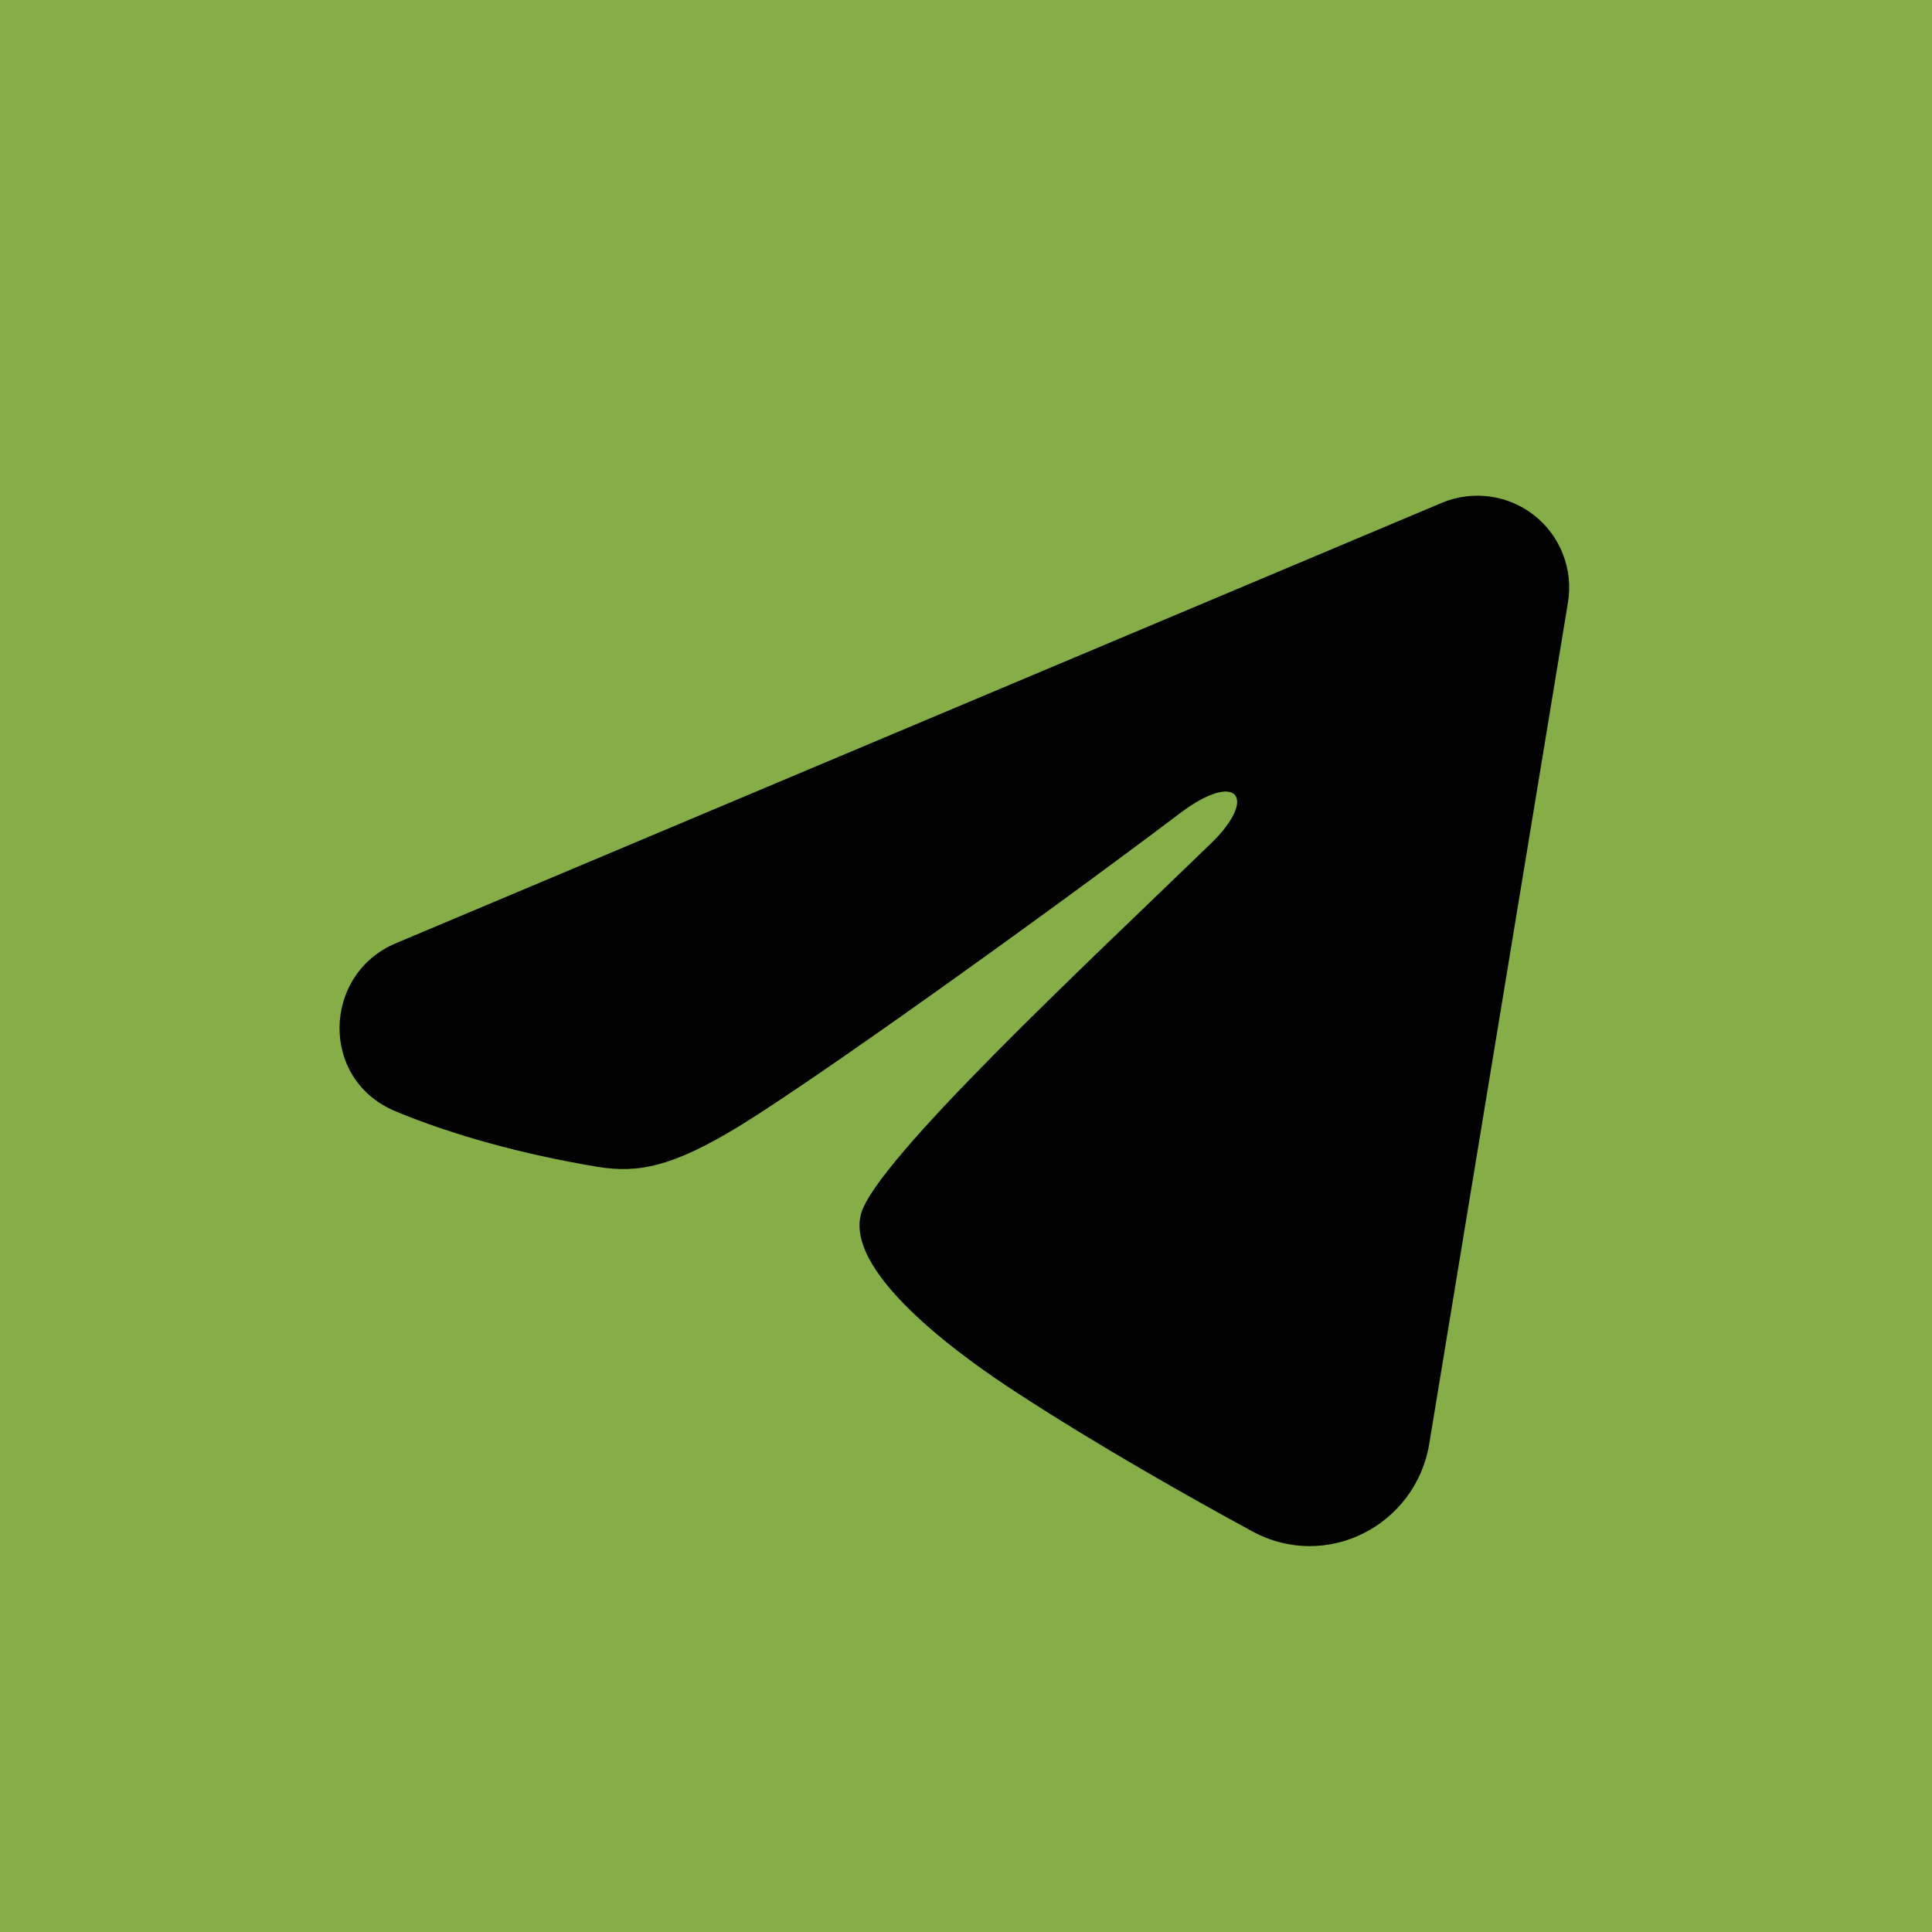
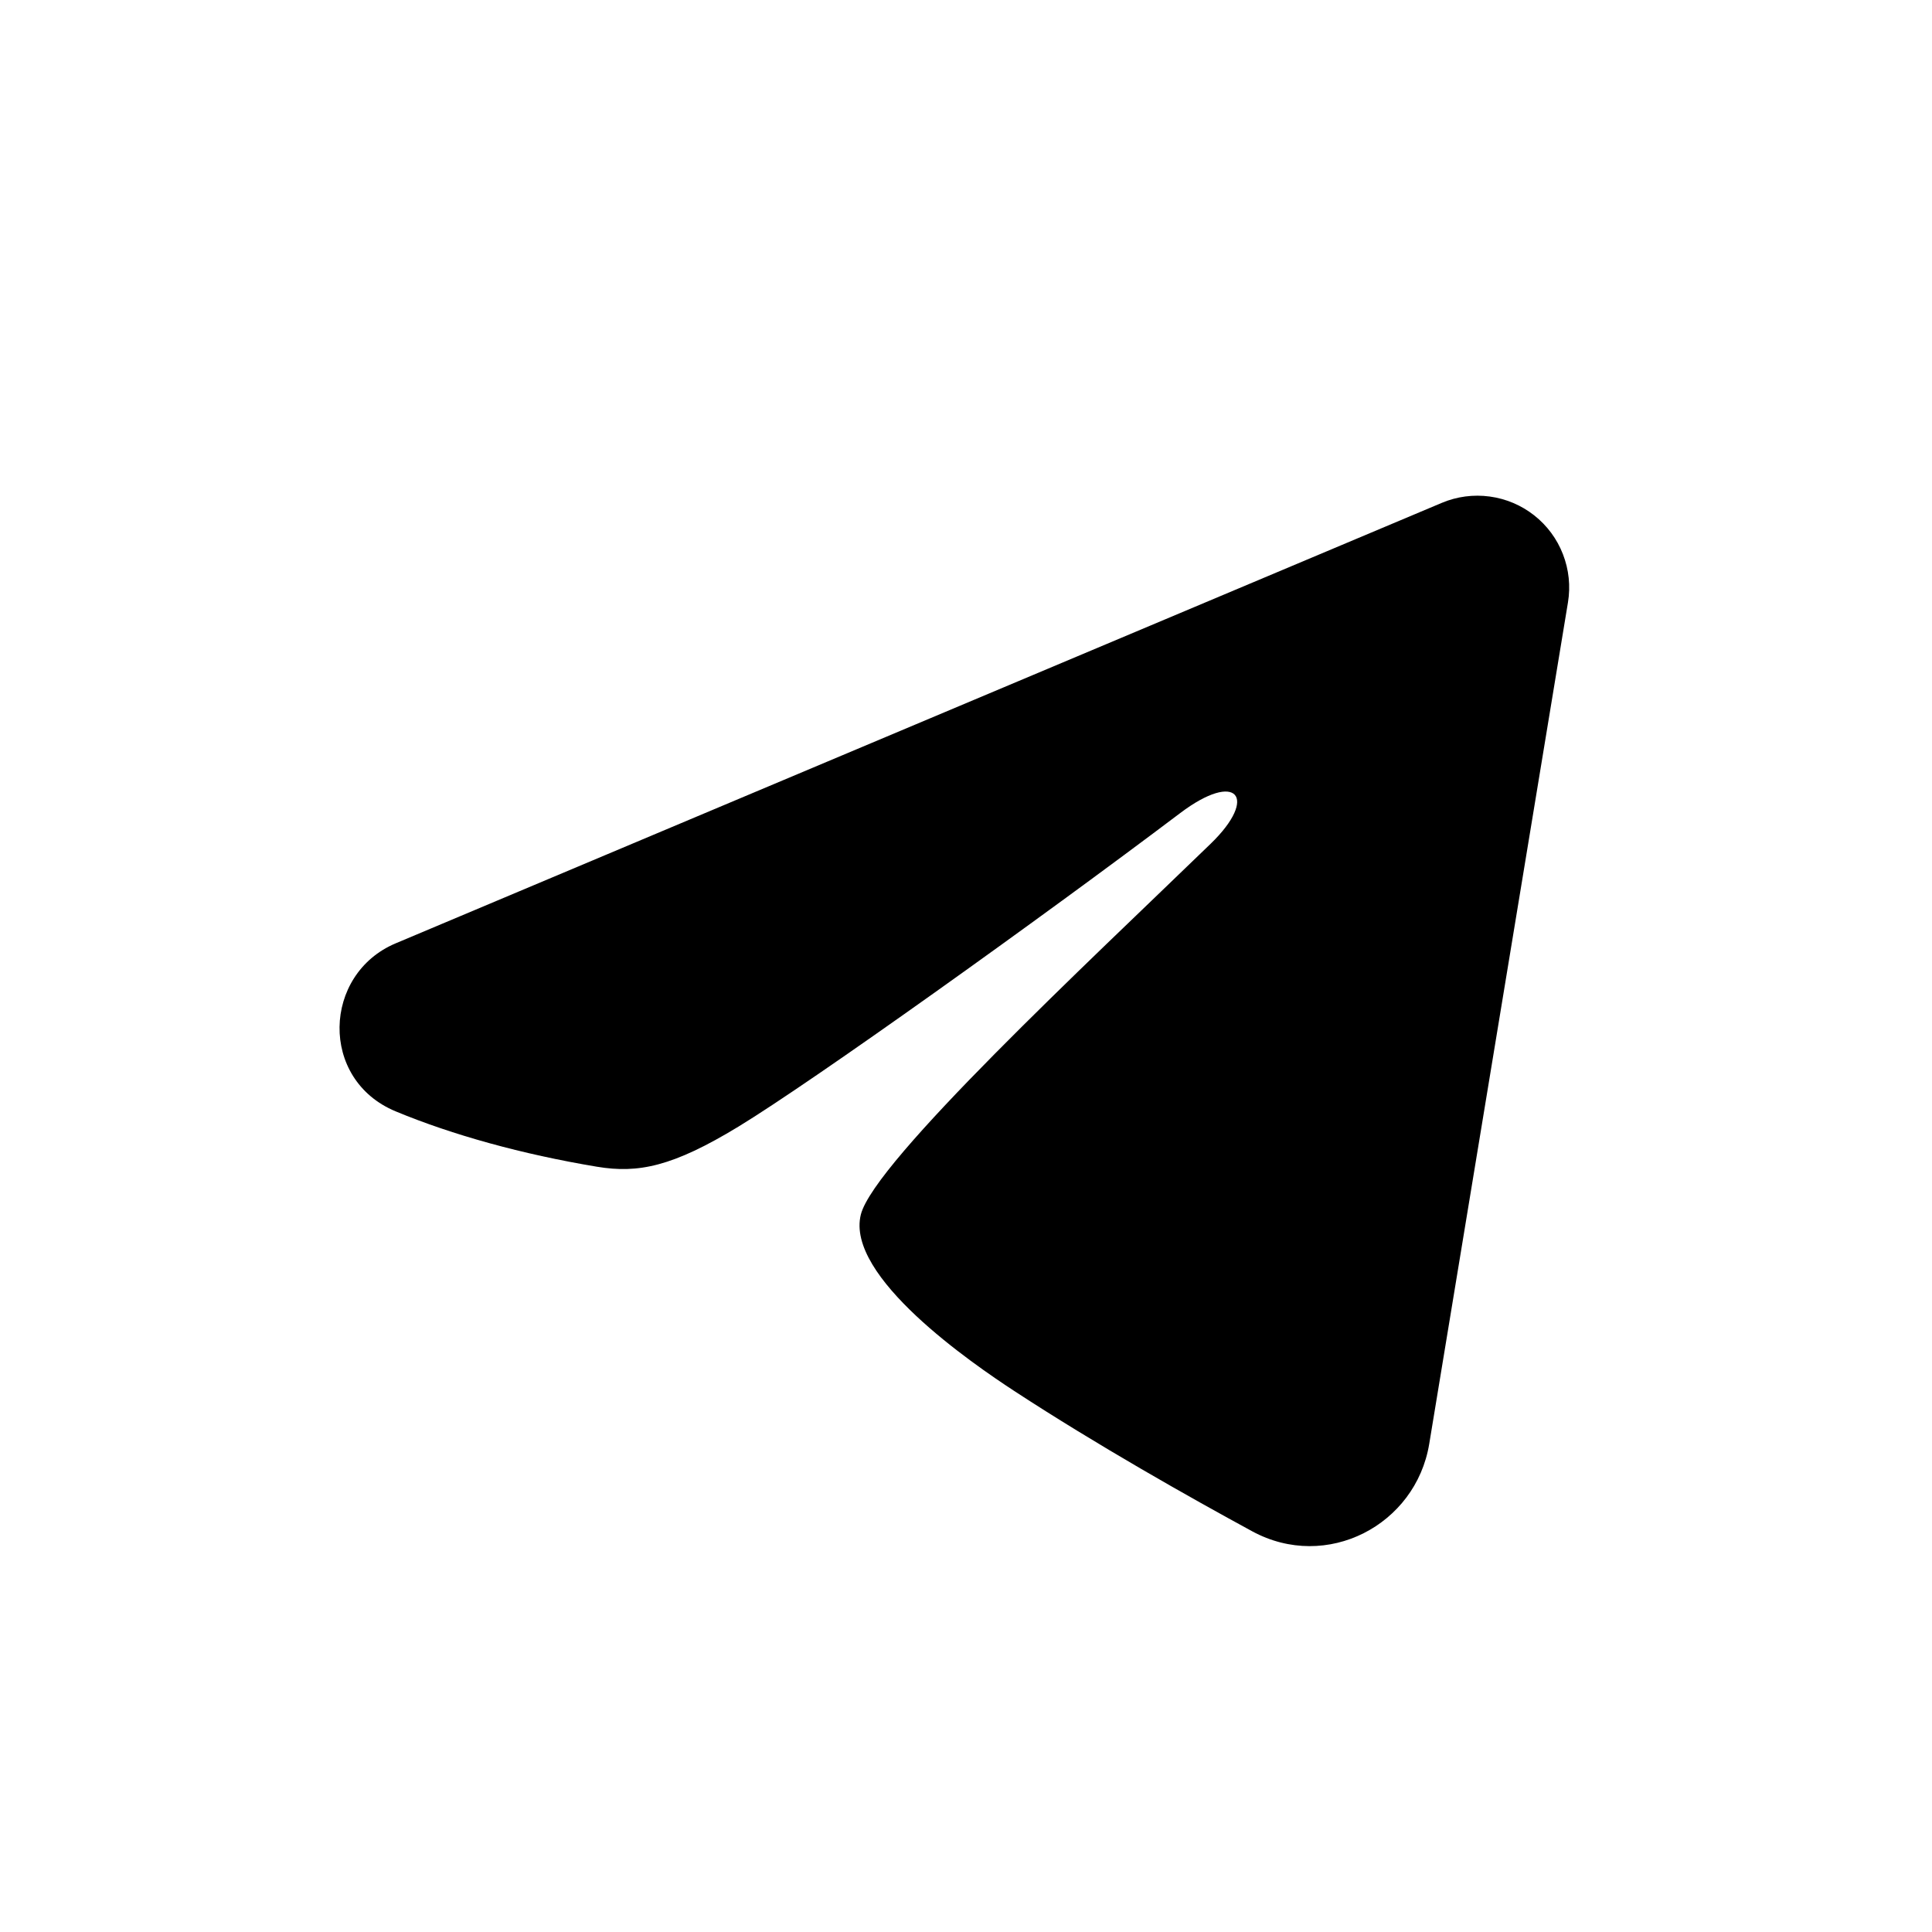
<svg xmlns="http://www.w3.org/2000/svg" width="50" height="50" viewBox="0 0 50 50" fill="none">
-   <rect width="50" height="50" fill="#85AD48" />
  <path fill-rule="evenodd" clip-rule="evenodd" d="M37.314 13.014C37.705 12.849 38.133 12.793 38.554 12.85C38.975 12.907 39.372 13.075 39.706 13.338C40.039 13.601 40.296 13.948 40.449 14.344C40.603 14.74 40.648 15.17 40.579 15.589L36.988 37.37C36.639 39.472 34.334 40.676 32.407 39.63C30.795 38.754 28.401 37.405 26.248 35.998C25.171 35.293 21.873 33.037 22.279 31.431C22.627 30.059 28.169 24.9 31.335 21.833C32.578 20.628 32.011 19.933 30.544 21.042C26.899 23.793 21.047 27.978 19.112 29.156C17.405 30.195 16.515 30.372 15.451 30.195C13.51 29.872 11.71 29.372 10.24 28.762C8.255 27.939 8.352 25.209 10.239 24.414L37.314 13.014Z" fill="black" />
</svg>